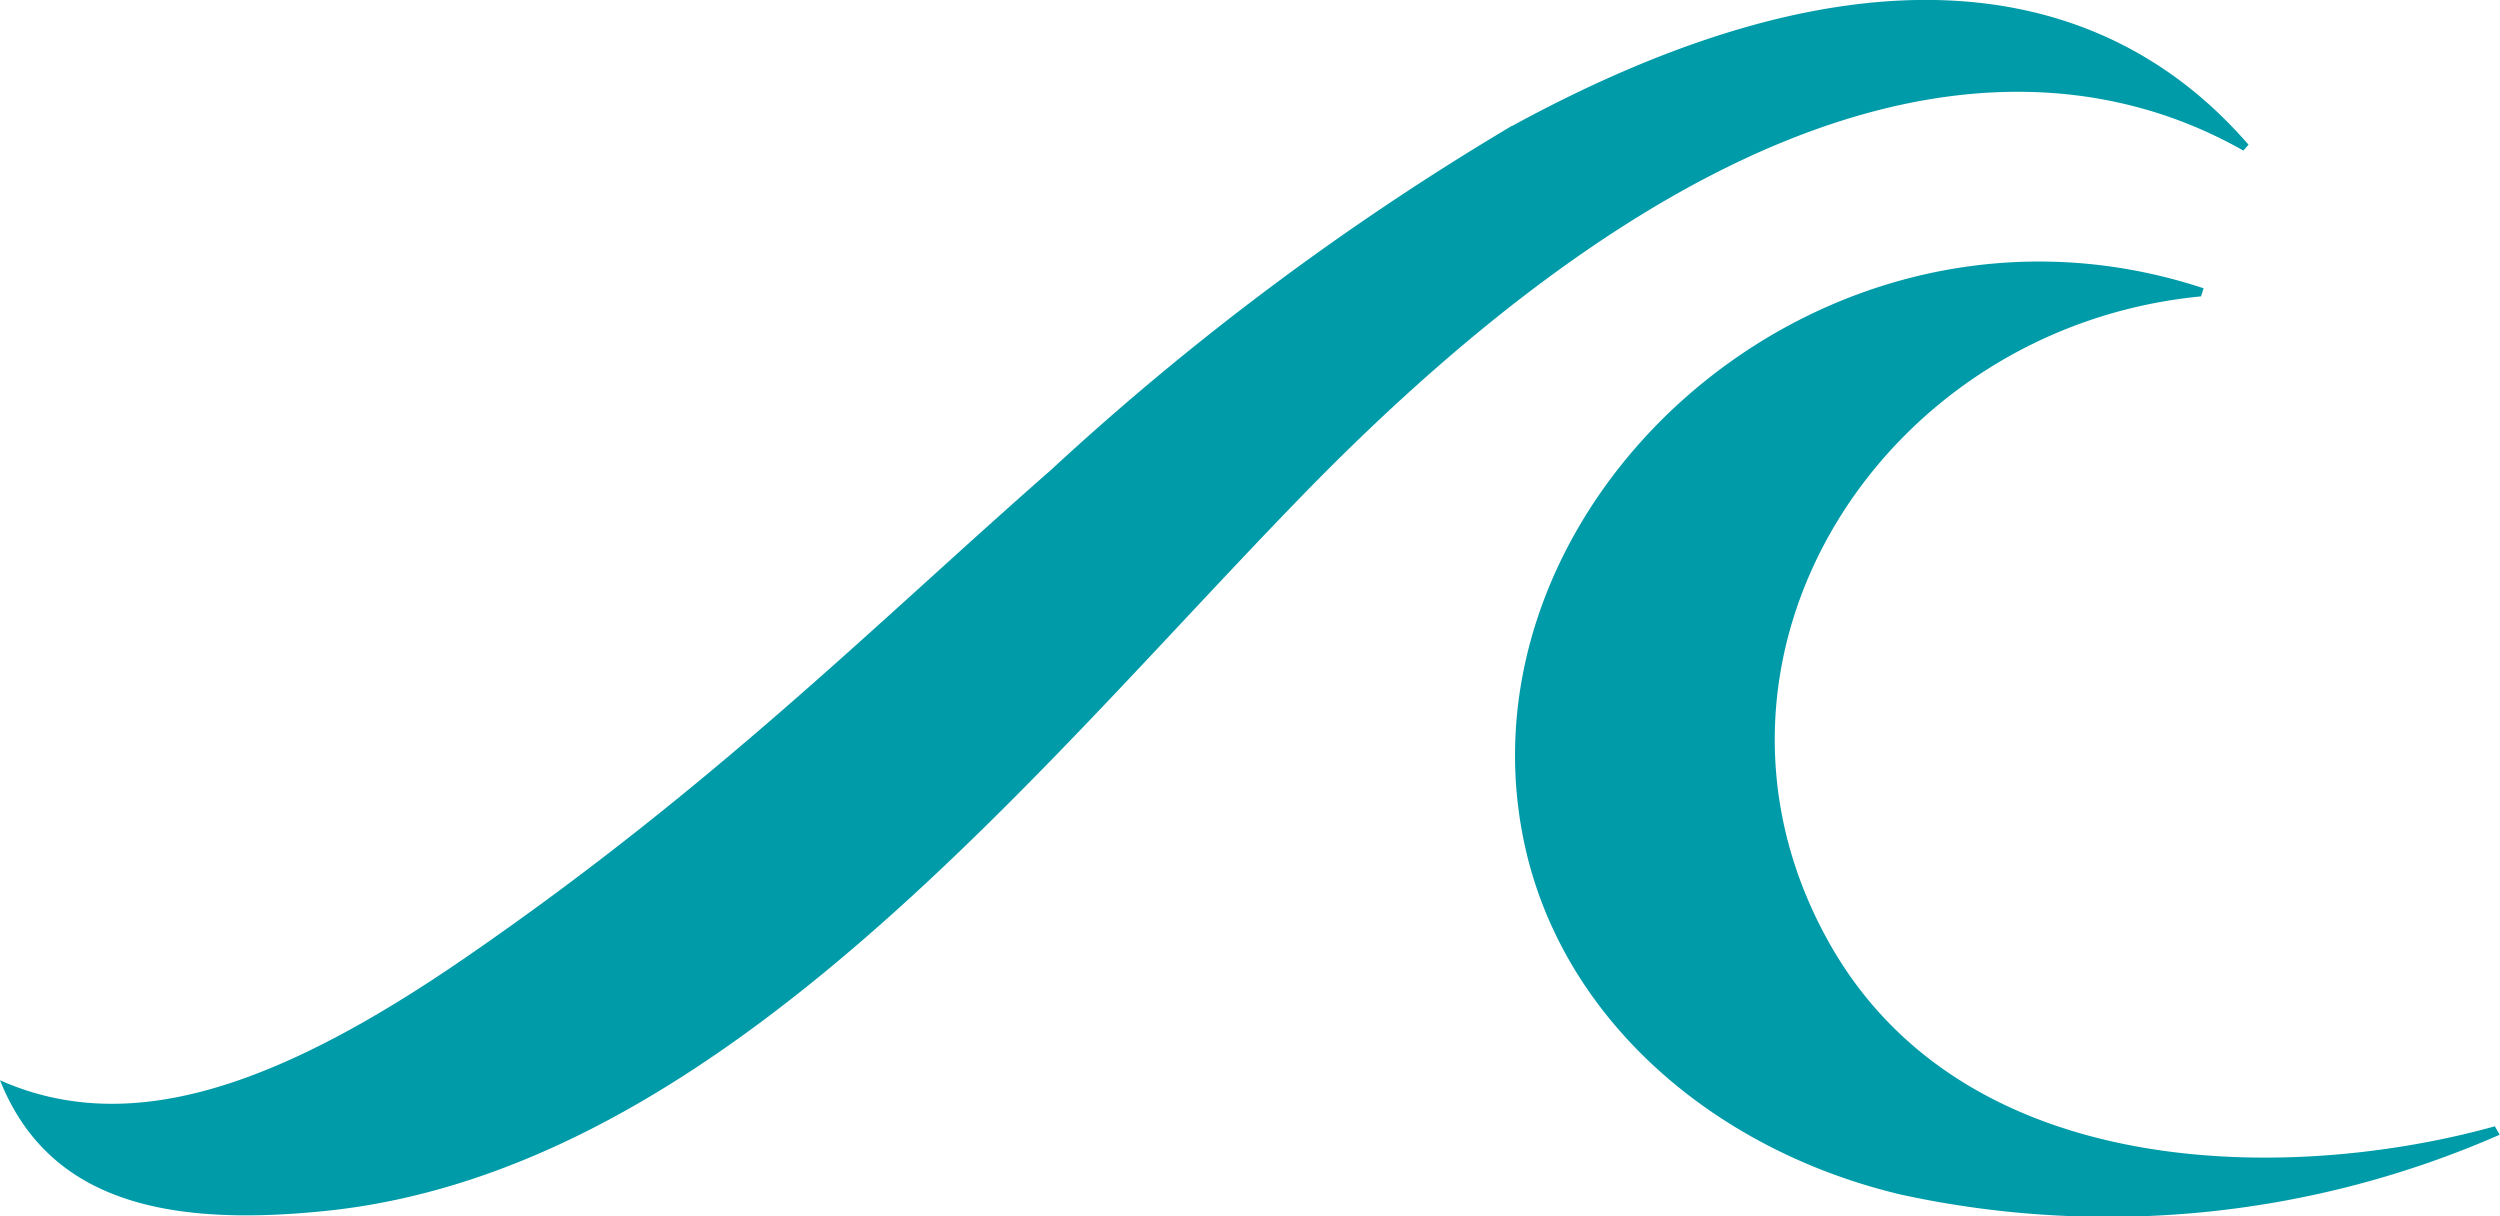
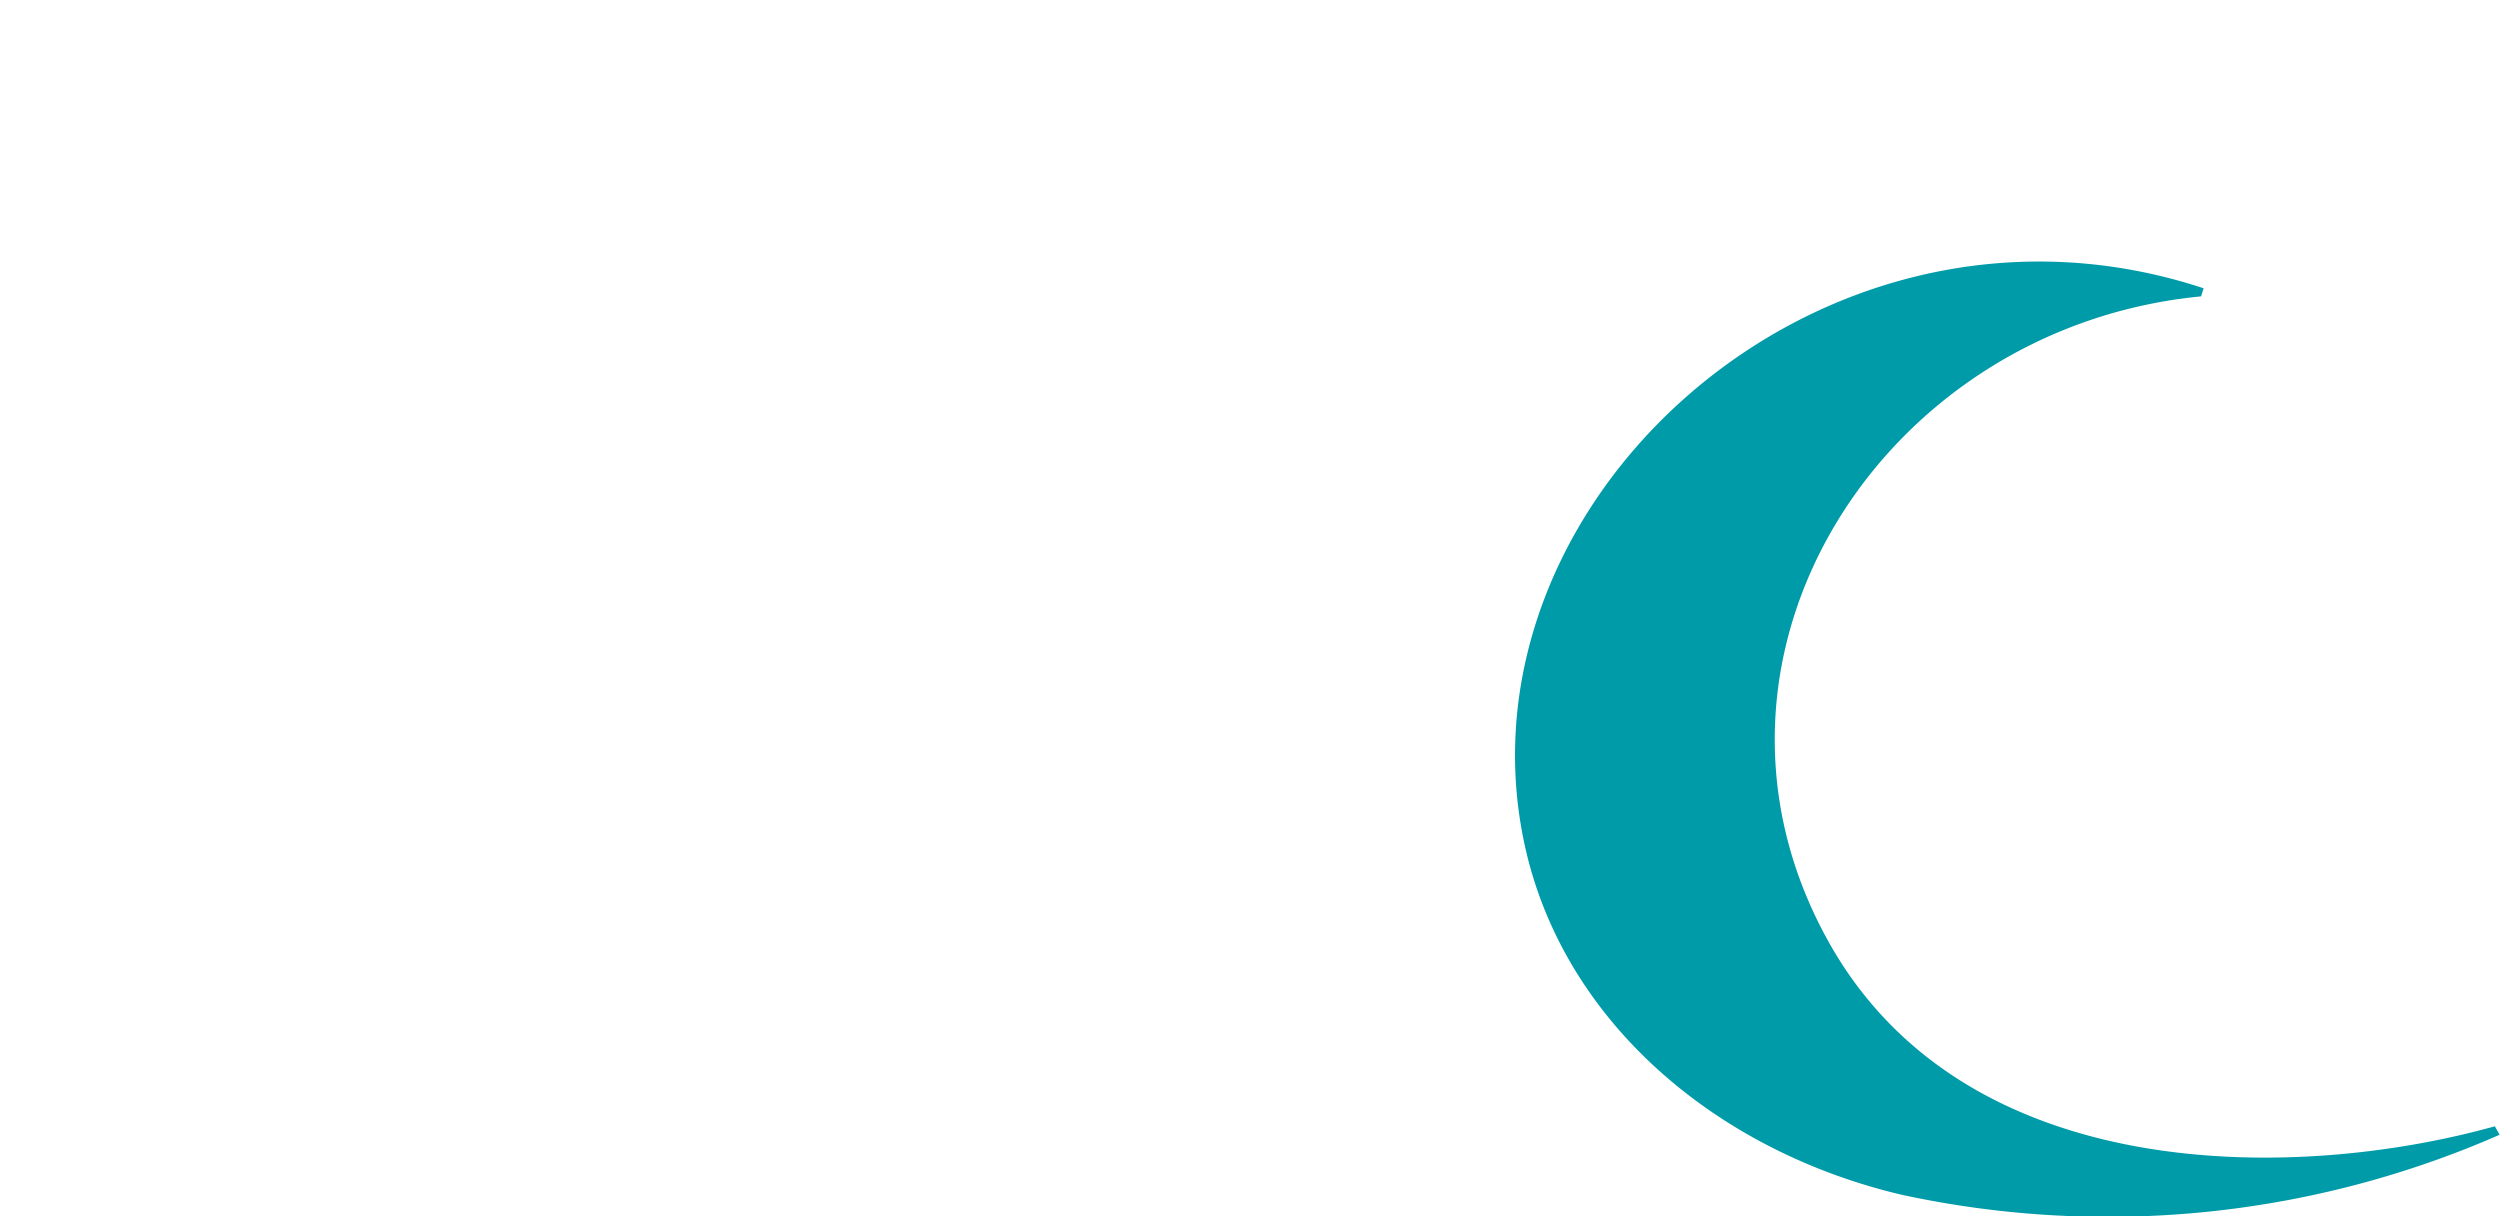
<svg xmlns="http://www.w3.org/2000/svg" id="Layer_1" data-name="Layer 1" viewBox="0 0 67.9 33.04">
  <defs>
    <style>.cls-1{fill:#009ba9;}</style>
  </defs>
  <title>symbol</title>
  <path class="cls-1" d="M436.88,309.25c-4.2-7.69,1.53-16.6,10.17-17.43l.07-.22c-10.45-3.45-20.72,6-18.36,15.46,1.16,4.61,5.23,8,10.16,9.16a26.49,26.49,0,0,0,16.24-1.63l-.13-.23c-5.37,1.5-14.45,1.68-18.15-5.11" transform="translate(-387.27 -283.77)" />
-   <path class="cls-1" d="M428.33,287.19a74.41,74.41,0,0,0-12.5,9.33c-4.79,4.2-9.16,8.61-15.92,13.26-5.23,3.6-9.19,4.86-12.64,3.33,1.27,3.17,4.3,4,8.73,3.56,10.93-1.05,19.6-12.28,27-19.81,13-13.17,21.3-11.21,25.2-9l.14-.16c-2.19-2.52-7.82-7.15-20-.51" transform="translate(-387.27 -283.77)" />
</svg>